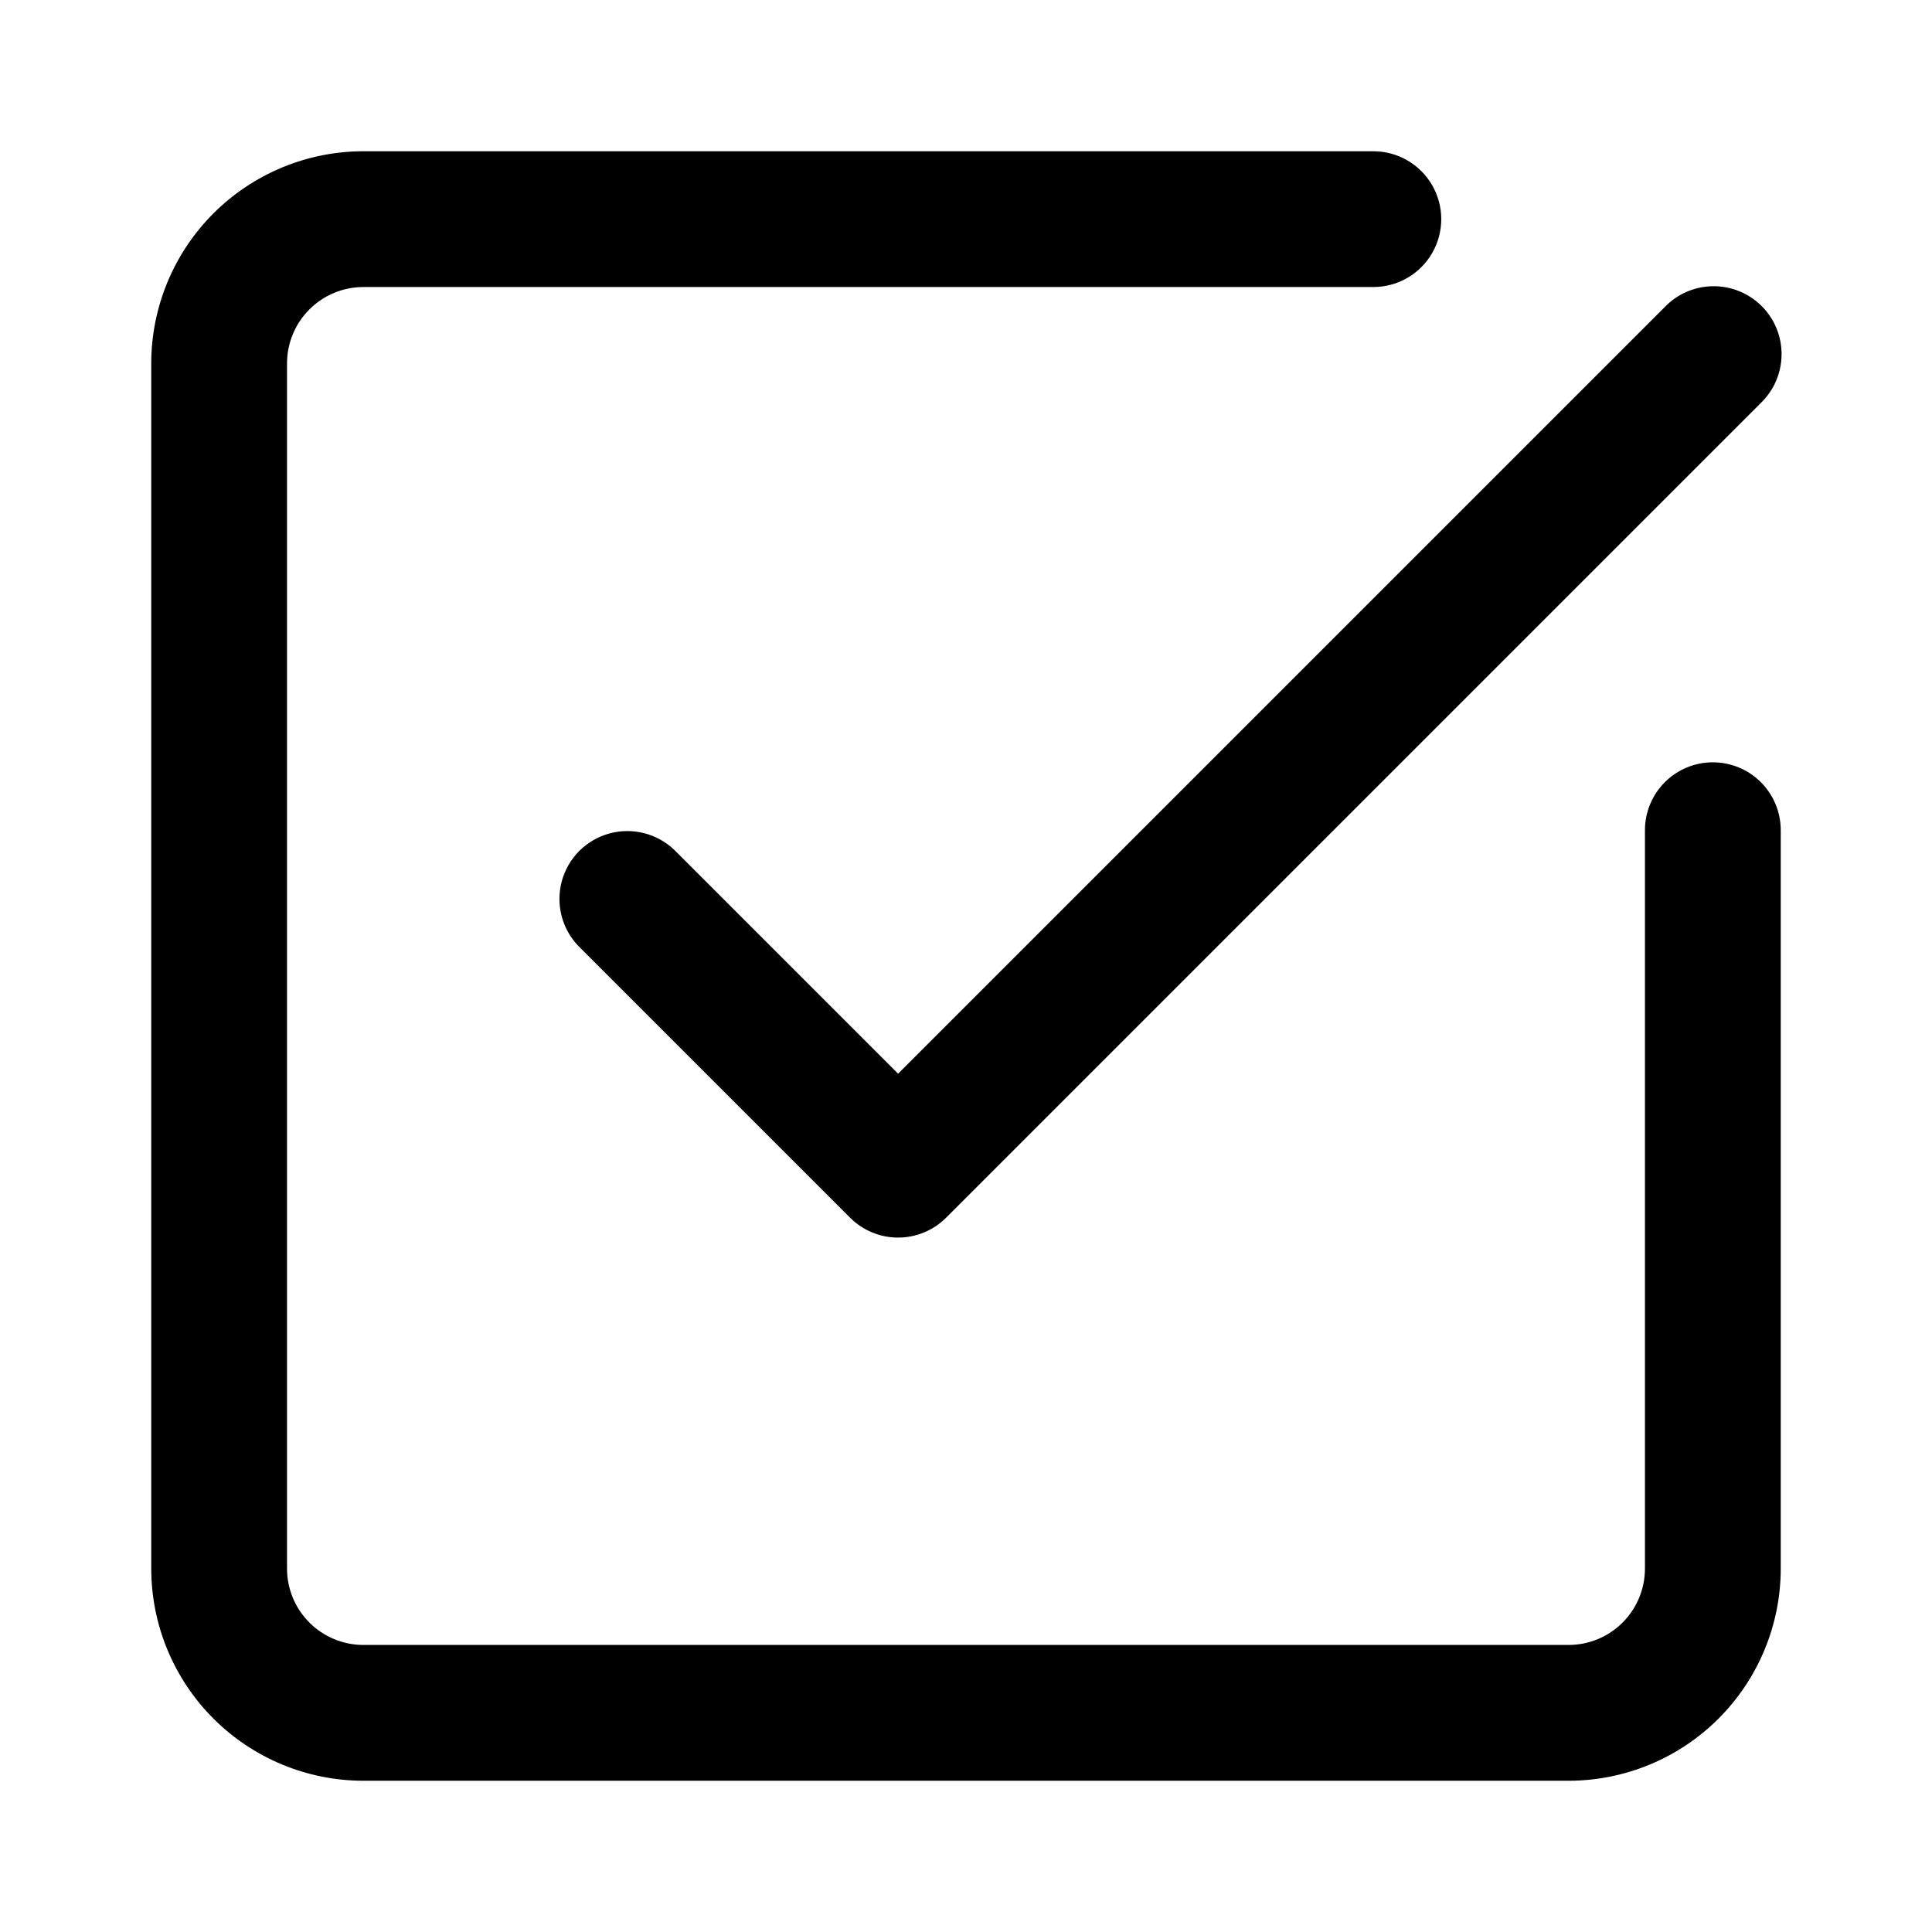
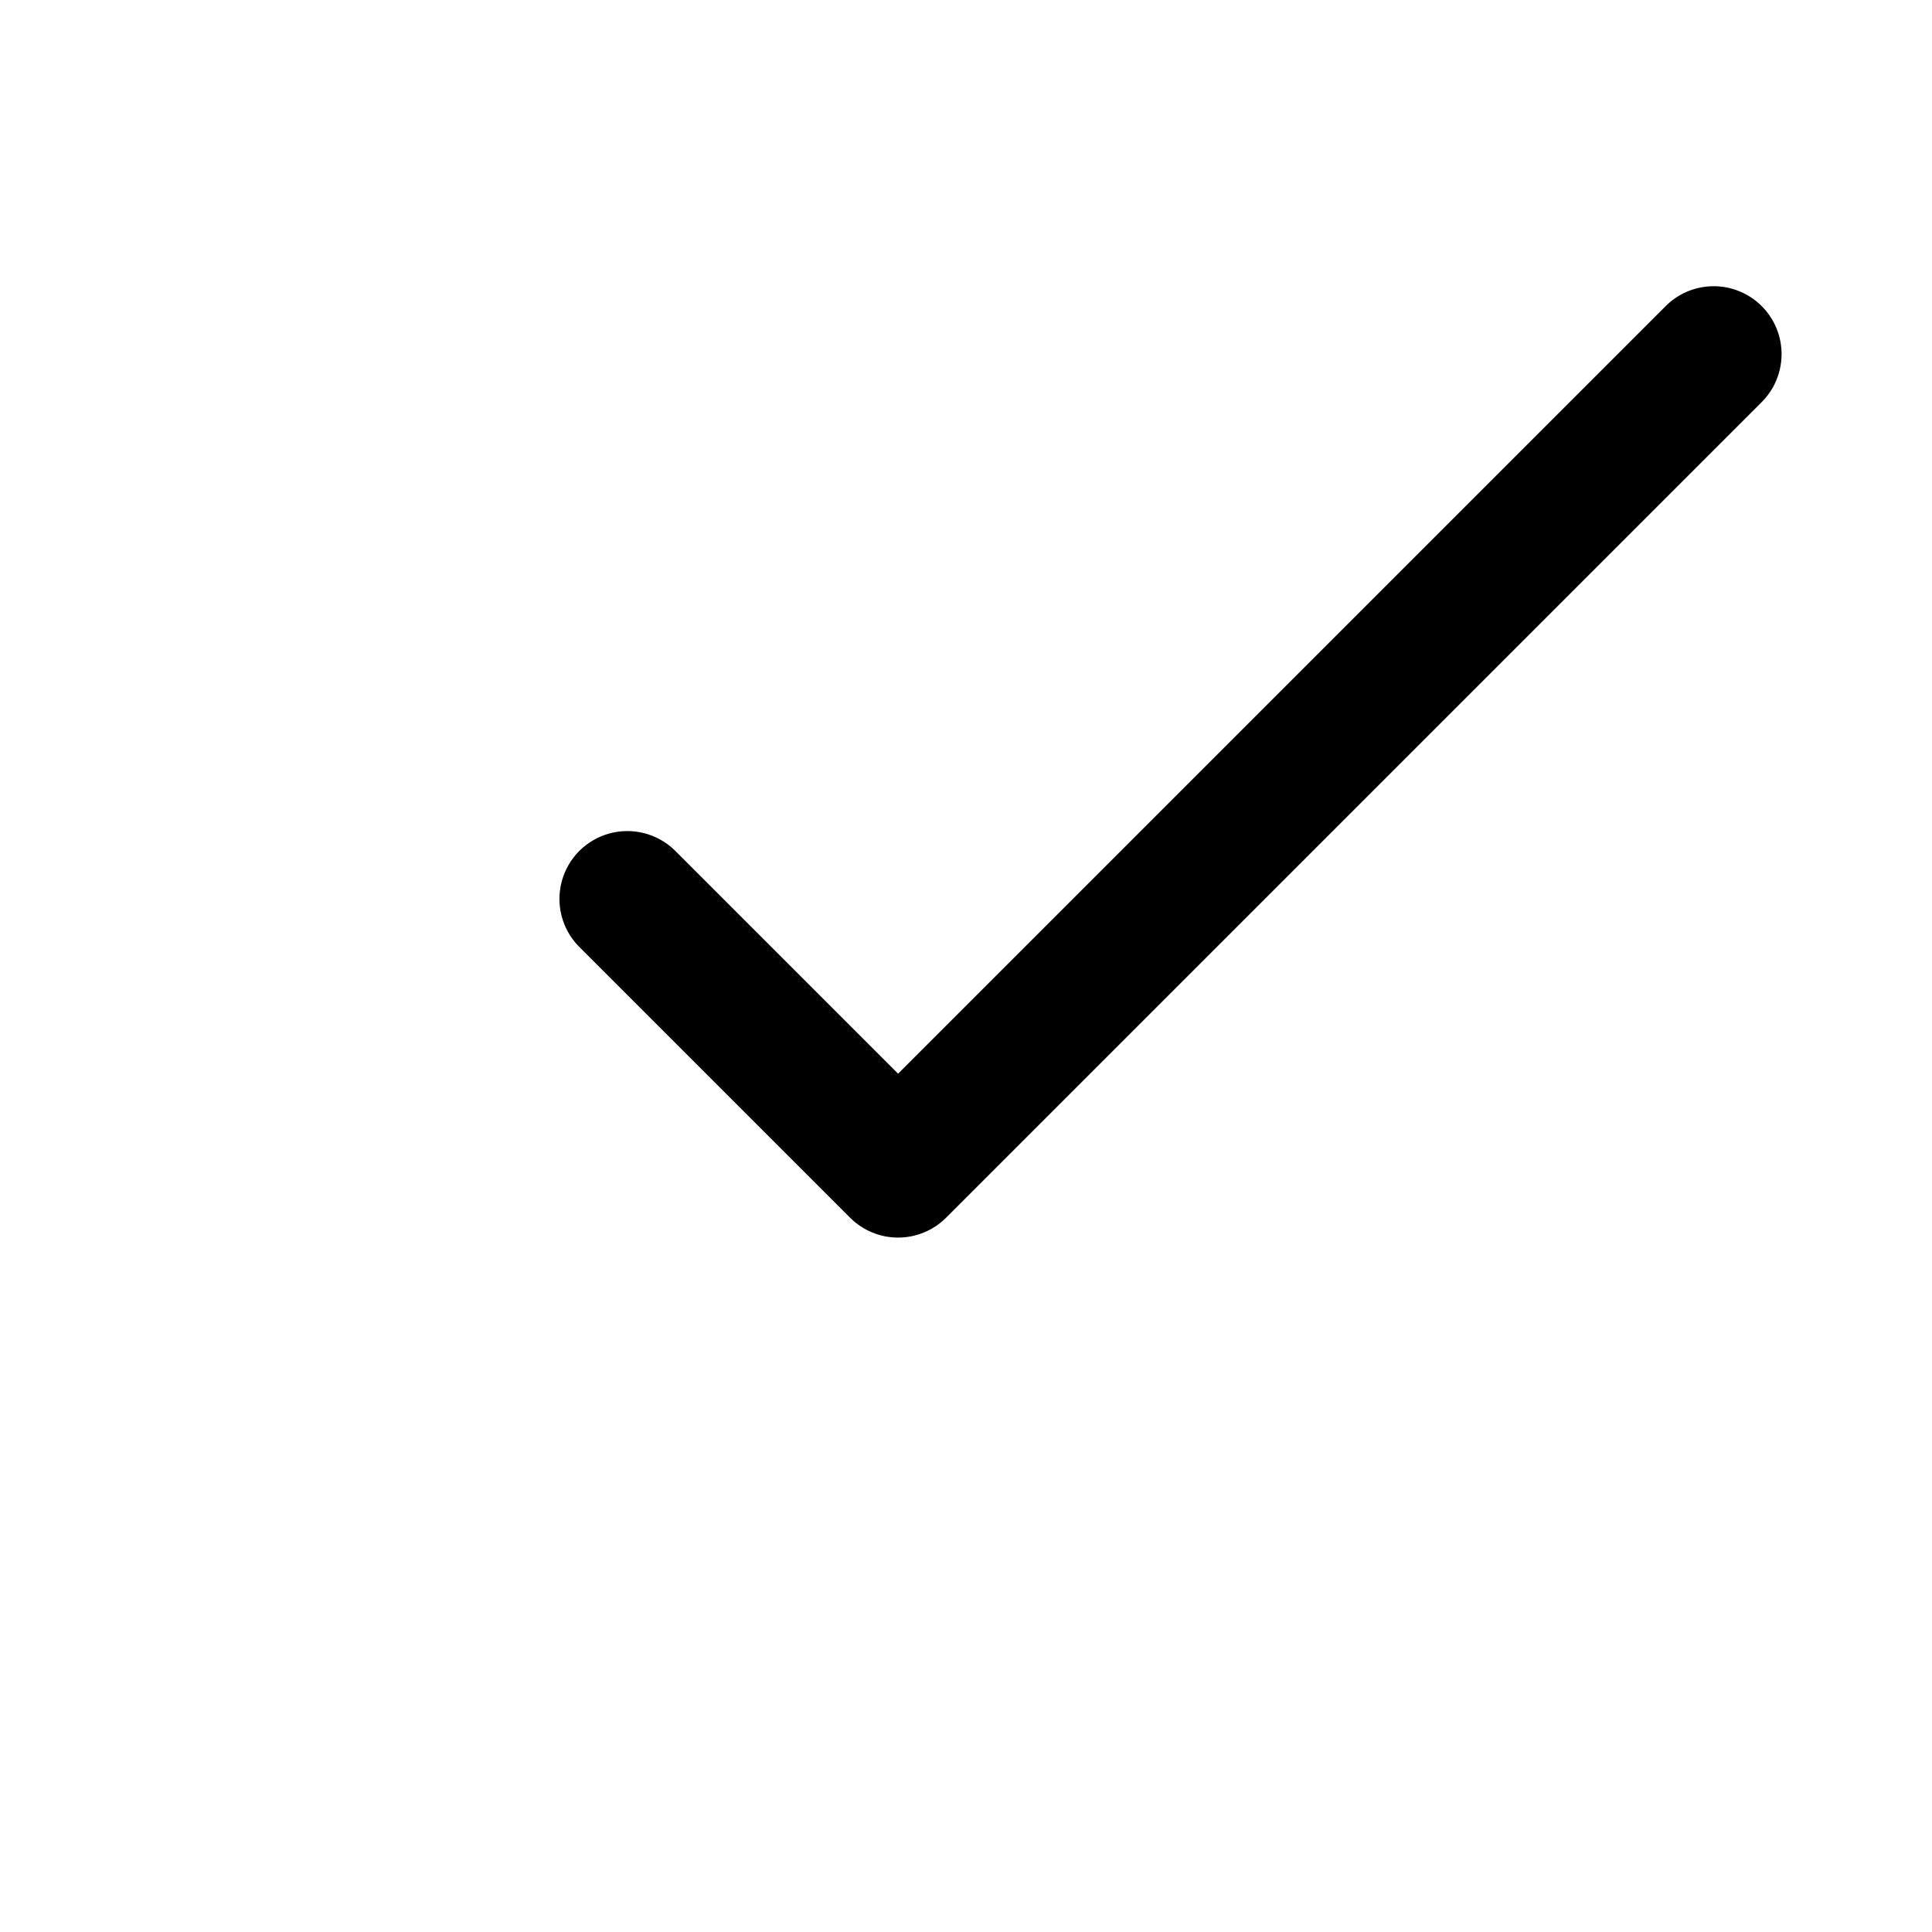
<svg xmlns="http://www.w3.org/2000/svg" fill="#000000" width="800px" height="800px" version="1.1" viewBox="144 144 512 512">
  <g>
-     <path d="m597.92 346.02c-4.769 0-9.348 1.895-12.723 5.269-3.371 3.375-5.269 7.949-5.269 12.723v195.71c-0.008 5.359-2.141 10.492-5.93 14.277-3.785 3.789-8.918 5.922-14.277 5.93h-319.45c-5.356-0.008-10.492-2.141-14.277-5.93-3.789-3.785-5.922-8.918-5.93-14.277v-319.45c0.008-5.356 2.141-10.492 5.93-14.277 3.785-3.789 8.922-5.922 14.277-5.93h267.68c6.43 0 12.367-3.43 15.582-8.996 3.215-5.566 3.215-12.426 0-17.992-3.215-5.57-9.152-8.996-15.582-8.996h-267.68c-14.898 0.016-29.18 5.945-39.715 16.477-10.531 10.535-16.461 24.816-16.477 39.715v319.45c0.016 14.898 5.945 29.18 16.477 39.715 10.535 10.535 24.816 16.461 39.715 16.48h319.45c14.898-0.02 29.18-5.945 39.715-16.48s16.461-24.816 16.48-39.715v-195.71c0-4.773-1.898-9.348-5.269-12.723-3.375-3.375-7.953-5.269-12.727-5.269z" />
    <path d="m322.75 369.29c-4.57-4.414-11.129-6.09-17.258-4.41s-10.914 6.465-12.594 12.594c-1.68 6.129-0.004 12.688 4.41 17.258l71.973 71.973c3.375 3.375 7.949 5.269 12.719 5.269 4.773 0 9.348-1.895 12.723-5.269l215.92-215.92c3.473-3.352 5.449-7.961 5.492-12.785 0.043-4.828-1.855-9.469-5.269-12.879-3.41-3.414-8.051-5.312-12.879-5.269-4.824 0.039-9.434 2.019-12.785 5.492l-203.2 203.2z" />
  </g>
</svg>